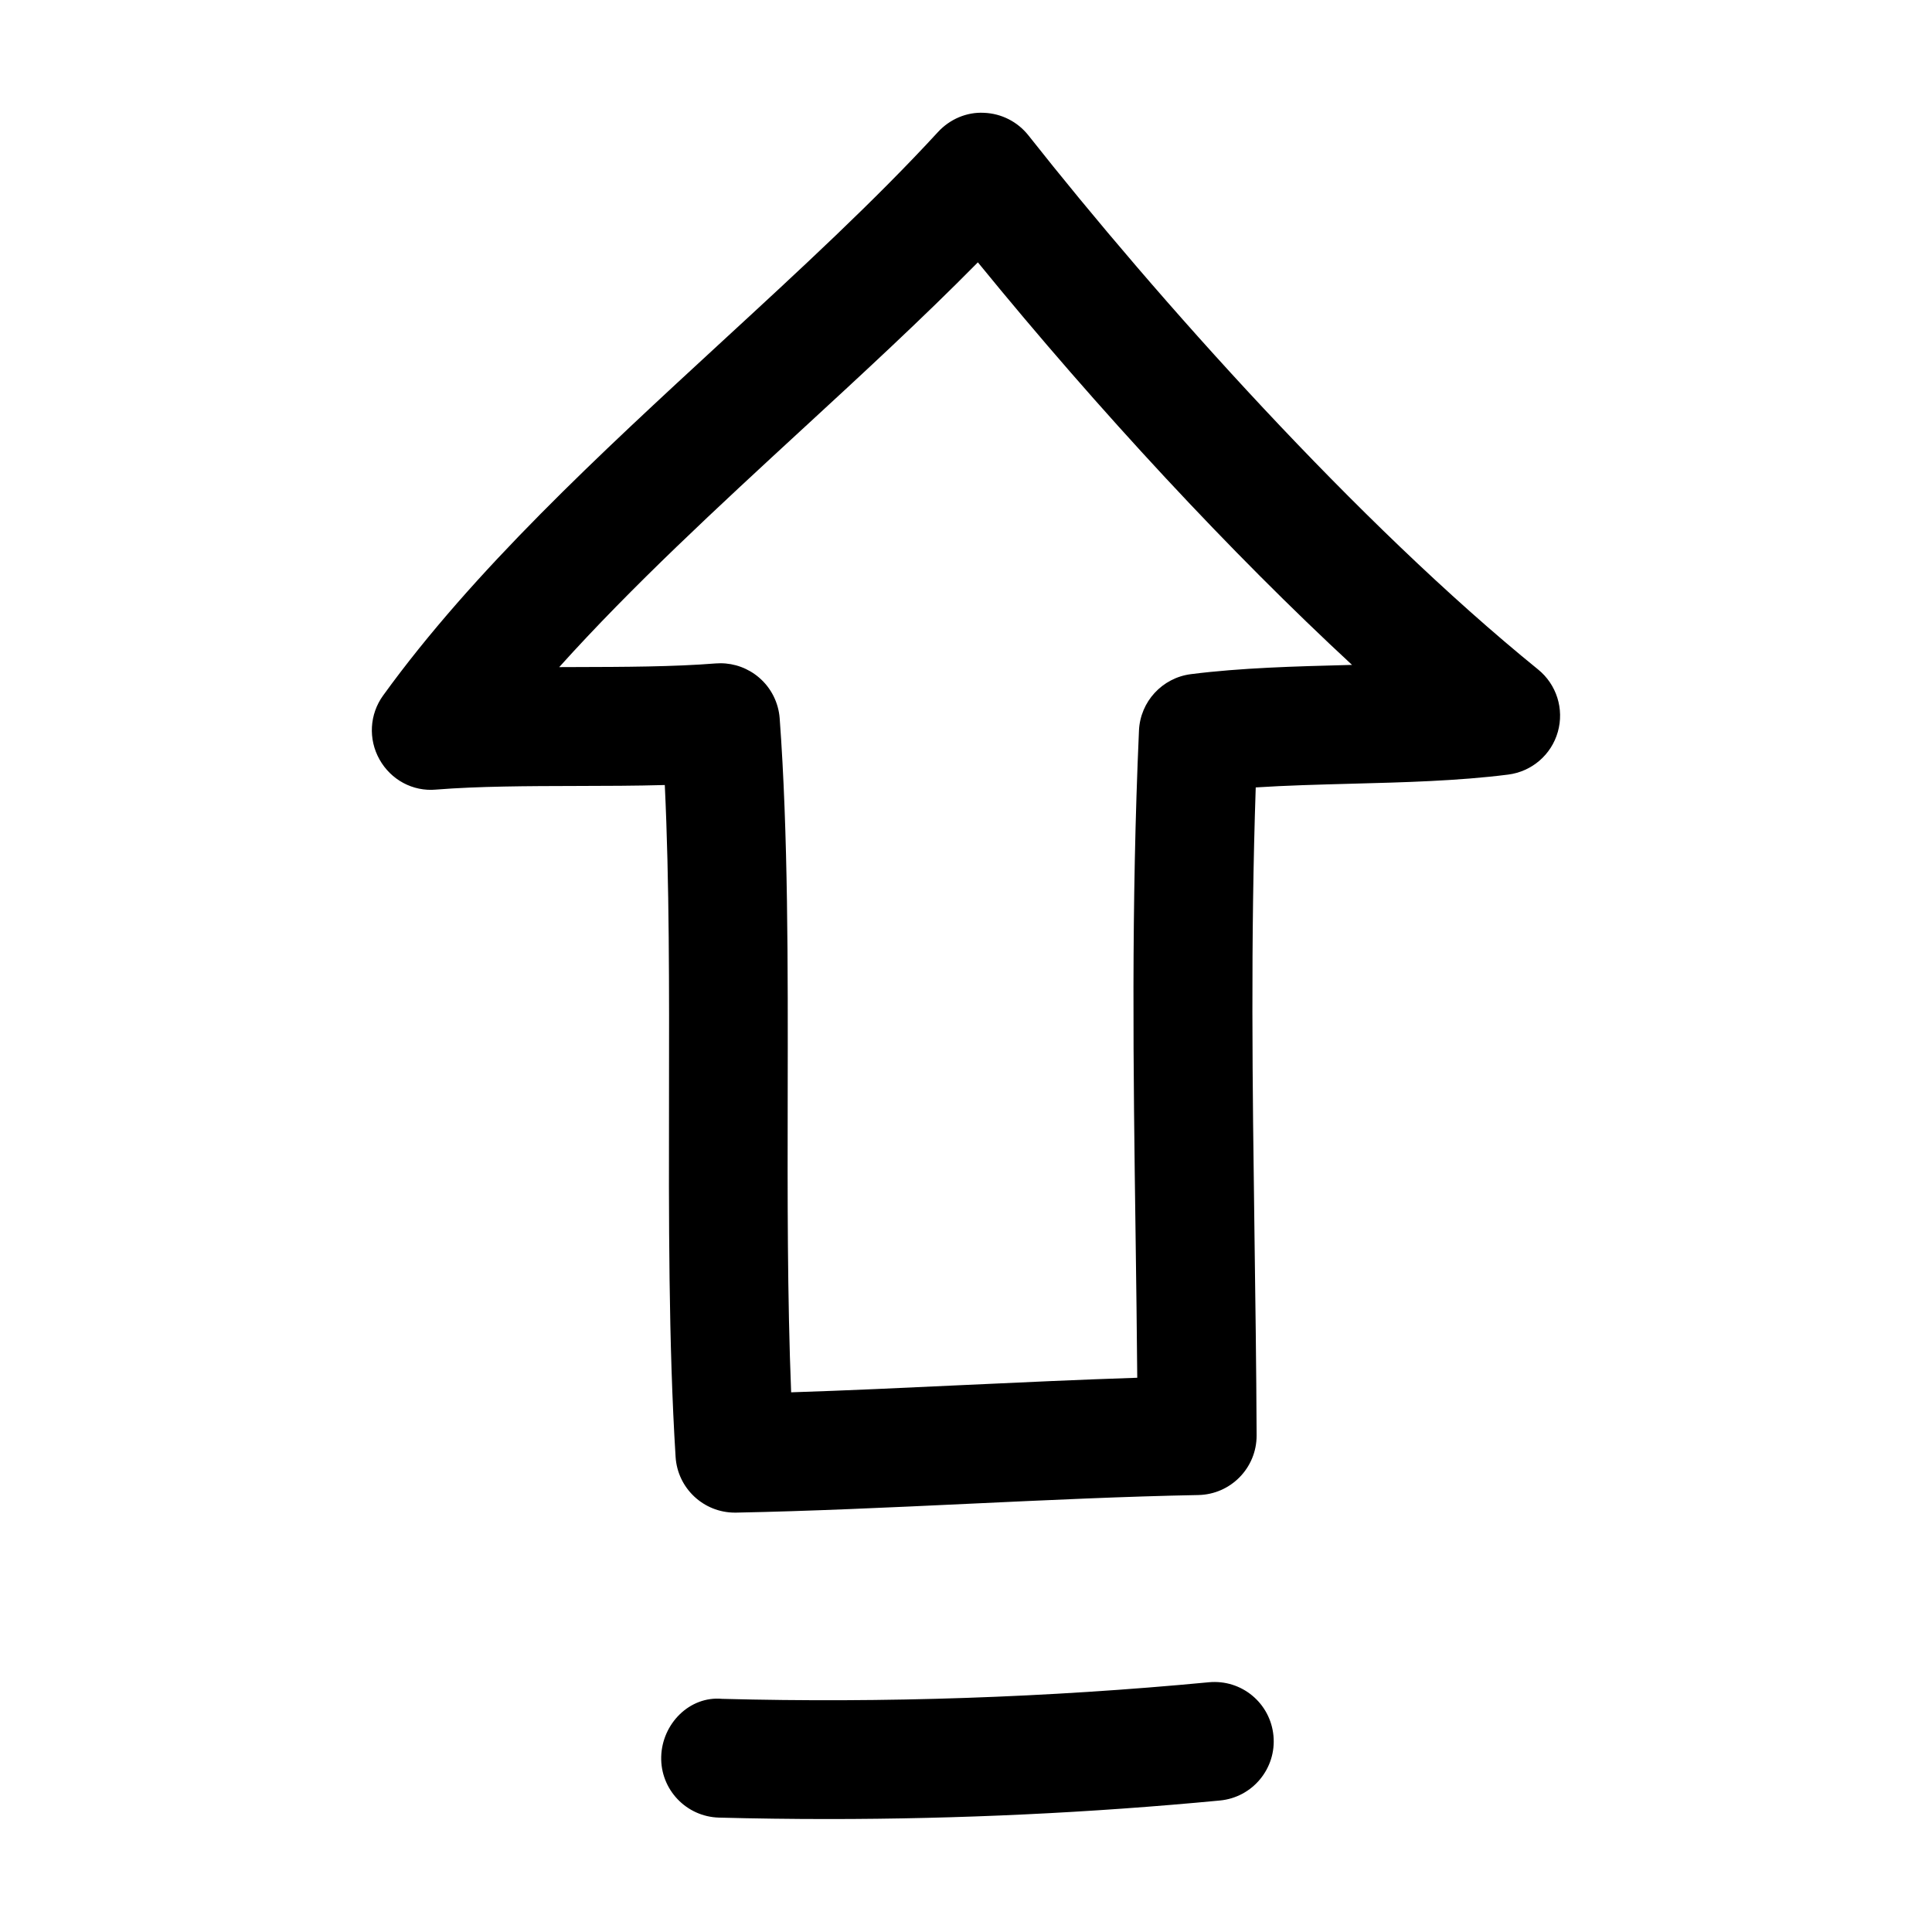
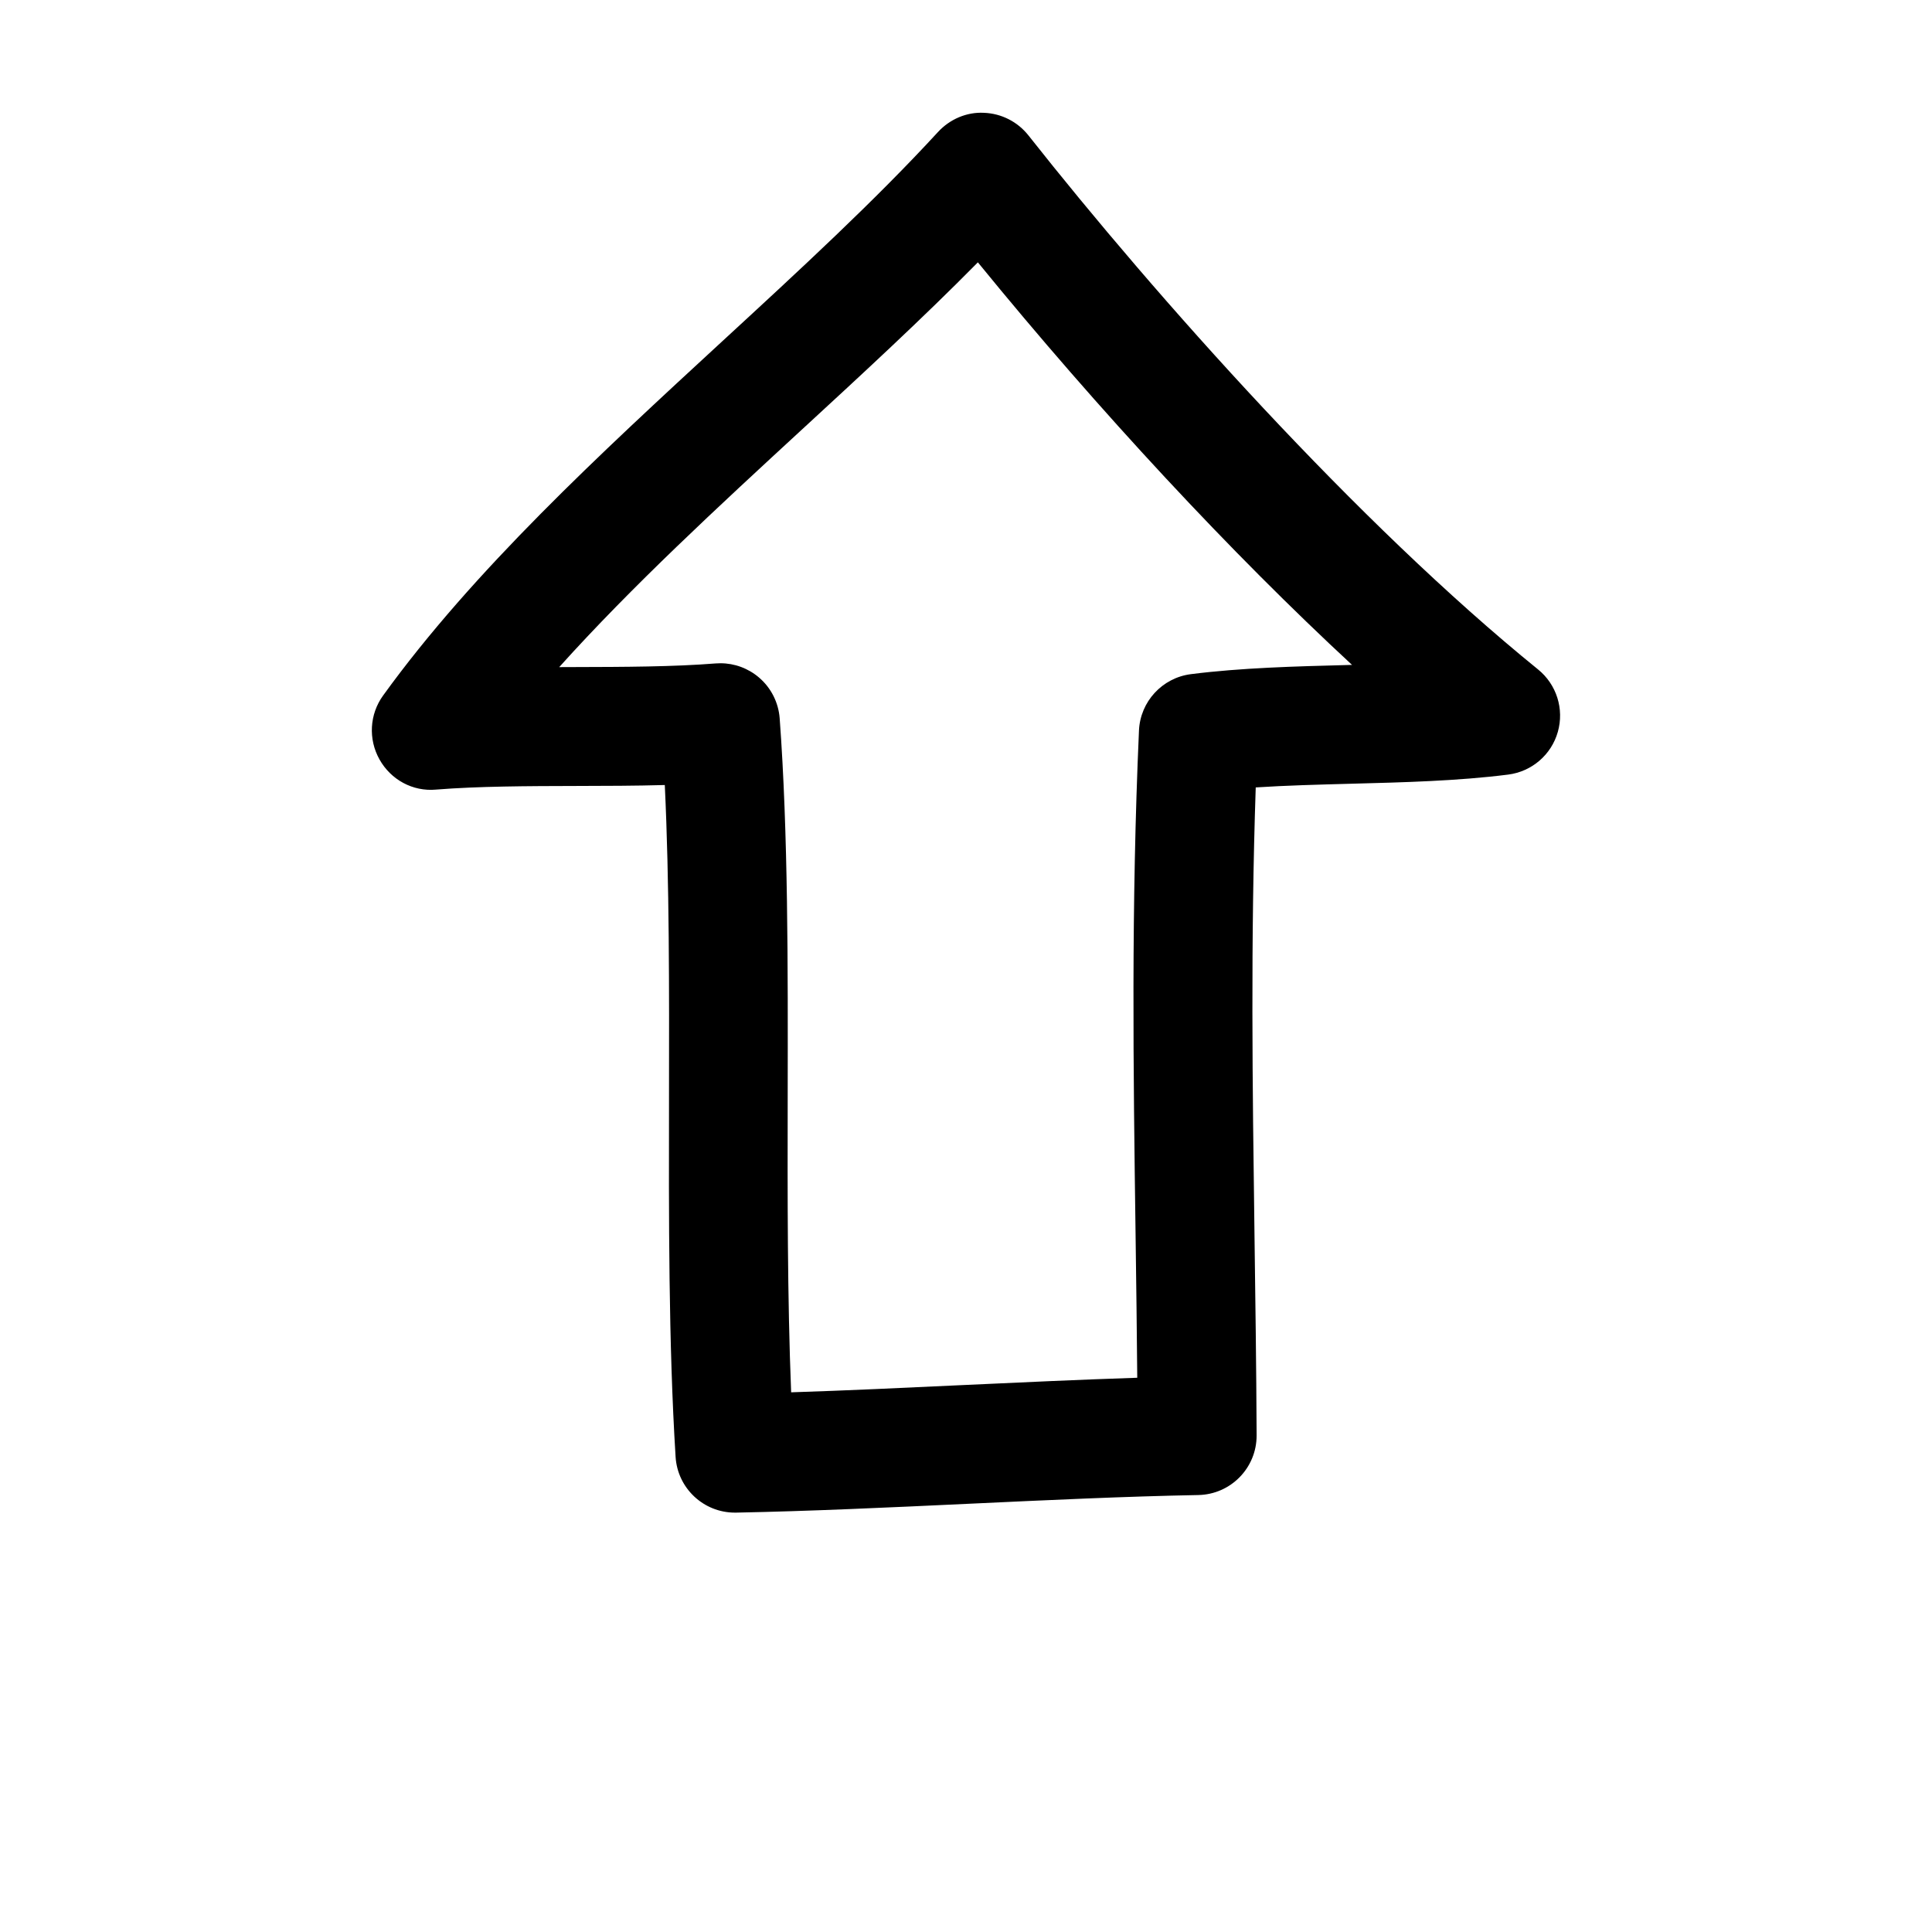
<svg xmlns="http://www.w3.org/2000/svg" fill="#000000" width="800px" height="800px" version="1.1" viewBox="144 144 512 512">
  <g>
-     <path d="m464.33 589.82c-42.637 4.047-86.008 5.527-128.95 4.394-8.66-0.805-15.918 6.629-16.152 15.32-0.234 8.691 6.629 15.918 15.32 16.152 9.605 0.25 19.238 0.379 28.859 0.379 34.699 0 69.543-1.637 103.89-4.914 8.66-0.82 15.004-8.516 14.184-17.16-0.816-8.629-8.422-15.008-17.16-14.172z" />
    <path d="m259.56 353.25c11.227-0.898 24.387-0.93 37.094-0.961 7.809-0.016 15.762-0.031 23.523-0.25 1.227 25.648 1.164 54.301 1.117 82.168-0.062 32.402-0.125 65.906 1.746 95.883 0.52 8.312 7.414 14.77 15.711 14.77h0.316c19.461-0.379 40.574-1.355 61.684-2.348 20.812-0.977 41.629-1.953 60.82-2.312 8.598-0.172 15.477-7.211 15.445-15.809-0.078-18.344-0.332-36.008-0.566-53.387-0.535-39.785-1.039-77.586 0.332-118.33 8.016-0.52 16.469-0.738 25.254-0.977 13.965-0.363 28.402-0.738 41.66-2.426 6.25-0.805 11.43-5.242 13.145-11.32 1.715-6.062-0.332-12.562-5.227-16.531-47.848-38.793-101.14-98.559-135.07-141.54-2.867-3.621-7.164-5.809-11.777-5.984-4.566-0.25-9.055 1.684-12.188 5.086-16.734 18.199-36.398 36.336-57.23 55.512-32.387 29.852-65.875 60.691-89.82 93.82-3.606 4.977-3.969 11.586-0.961 16.941 3.008 5.383 8.816 8.562 14.988 7.996zm97.141-95.582c15.711-14.469 31.82-29.316 46.445-44.145 32.242 39.535 67.195 77.098 99.156 106.68-0.363 0-0.738 0.016-1.102 0.031-13.949 0.363-28.355 0.738-41.613 2.426-7.59 0.977-13.398 7.273-13.746 14.926-2.078 46.965-1.512 89.176-0.898 133.84 0.172 12.375 0.332 24.891 0.441 37.691-14.926 0.488-30.527 1.211-46.145 1.938-15.414 0.723-30.828 1.449-45.578 1.922-1.008-25.047-0.961-52.254-0.914-78.719 0.062-34.164 0.125-69.512-2.125-99.895-0.316-4.188-2.281-8.078-5.465-10.801-2.867-2.457-6.504-3.793-10.234-3.793-0.426 0-0.836 0.016-1.258 0.047-11.227 0.898-24.387 0.93-37.094 0.961-1.465 0-2.93 0-4.375 0.016 19.316-21.484 42.18-42.551 64.504-63.129z" />
  </g>
</svg>